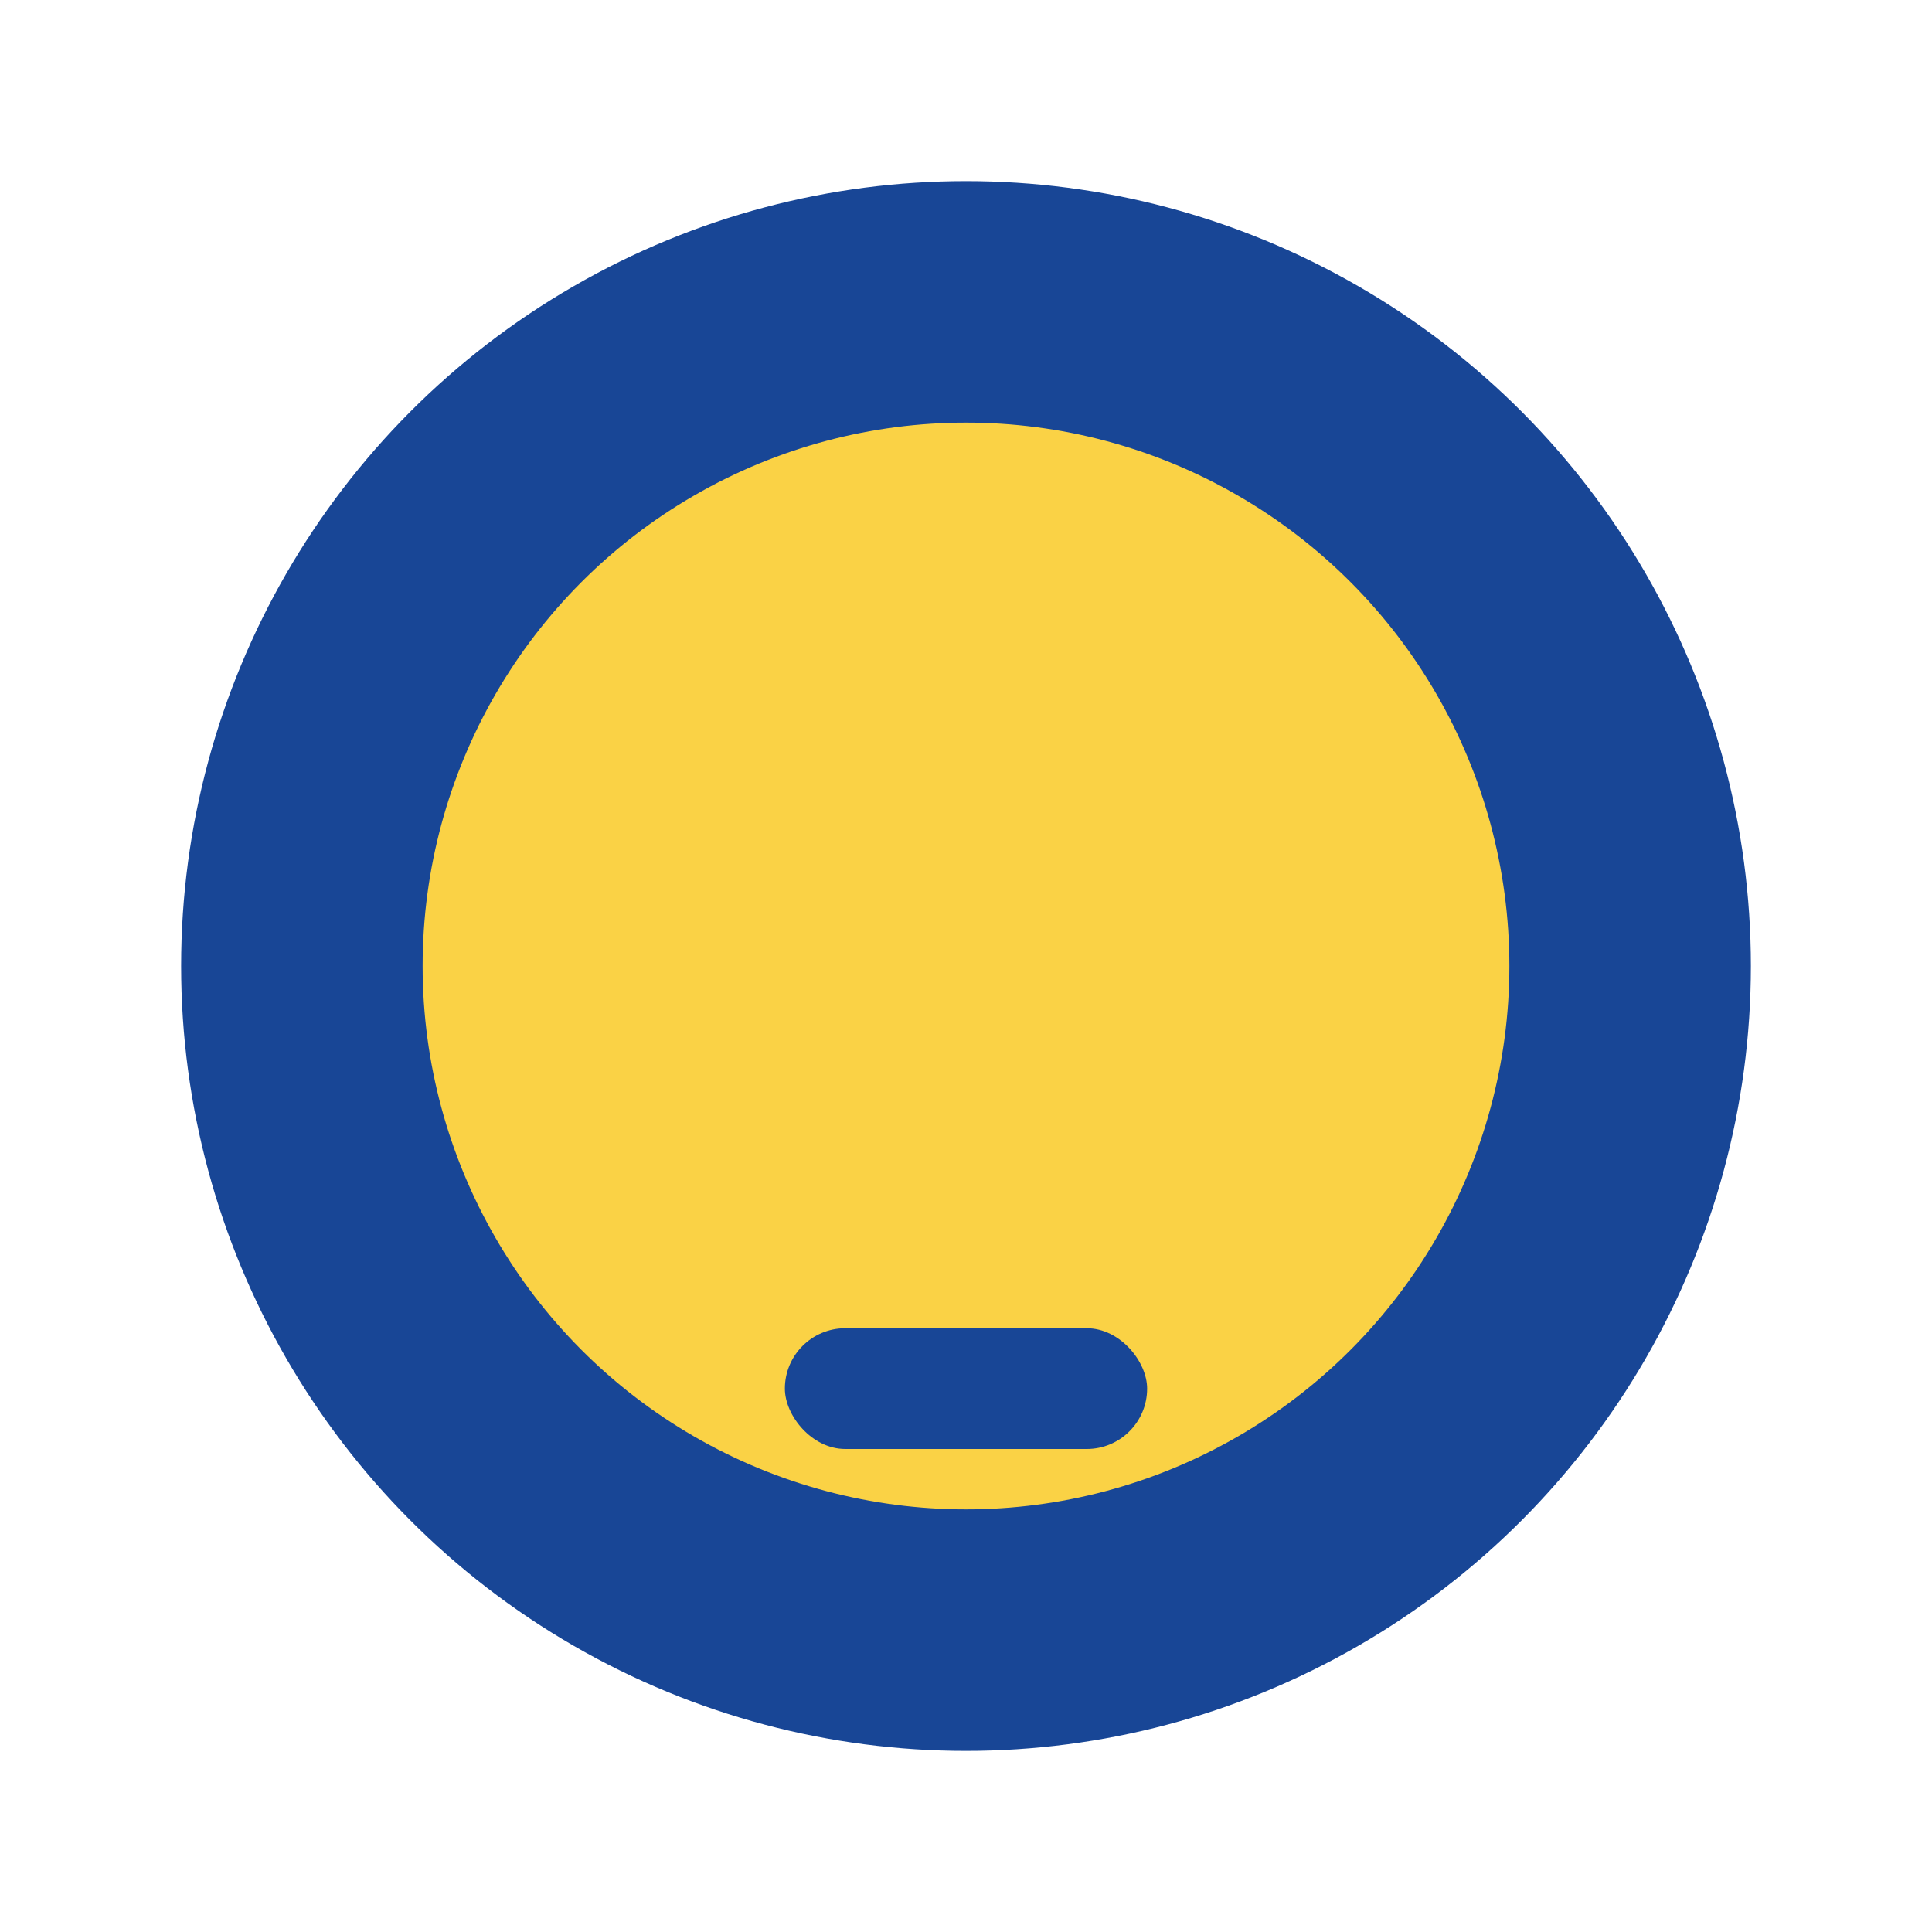
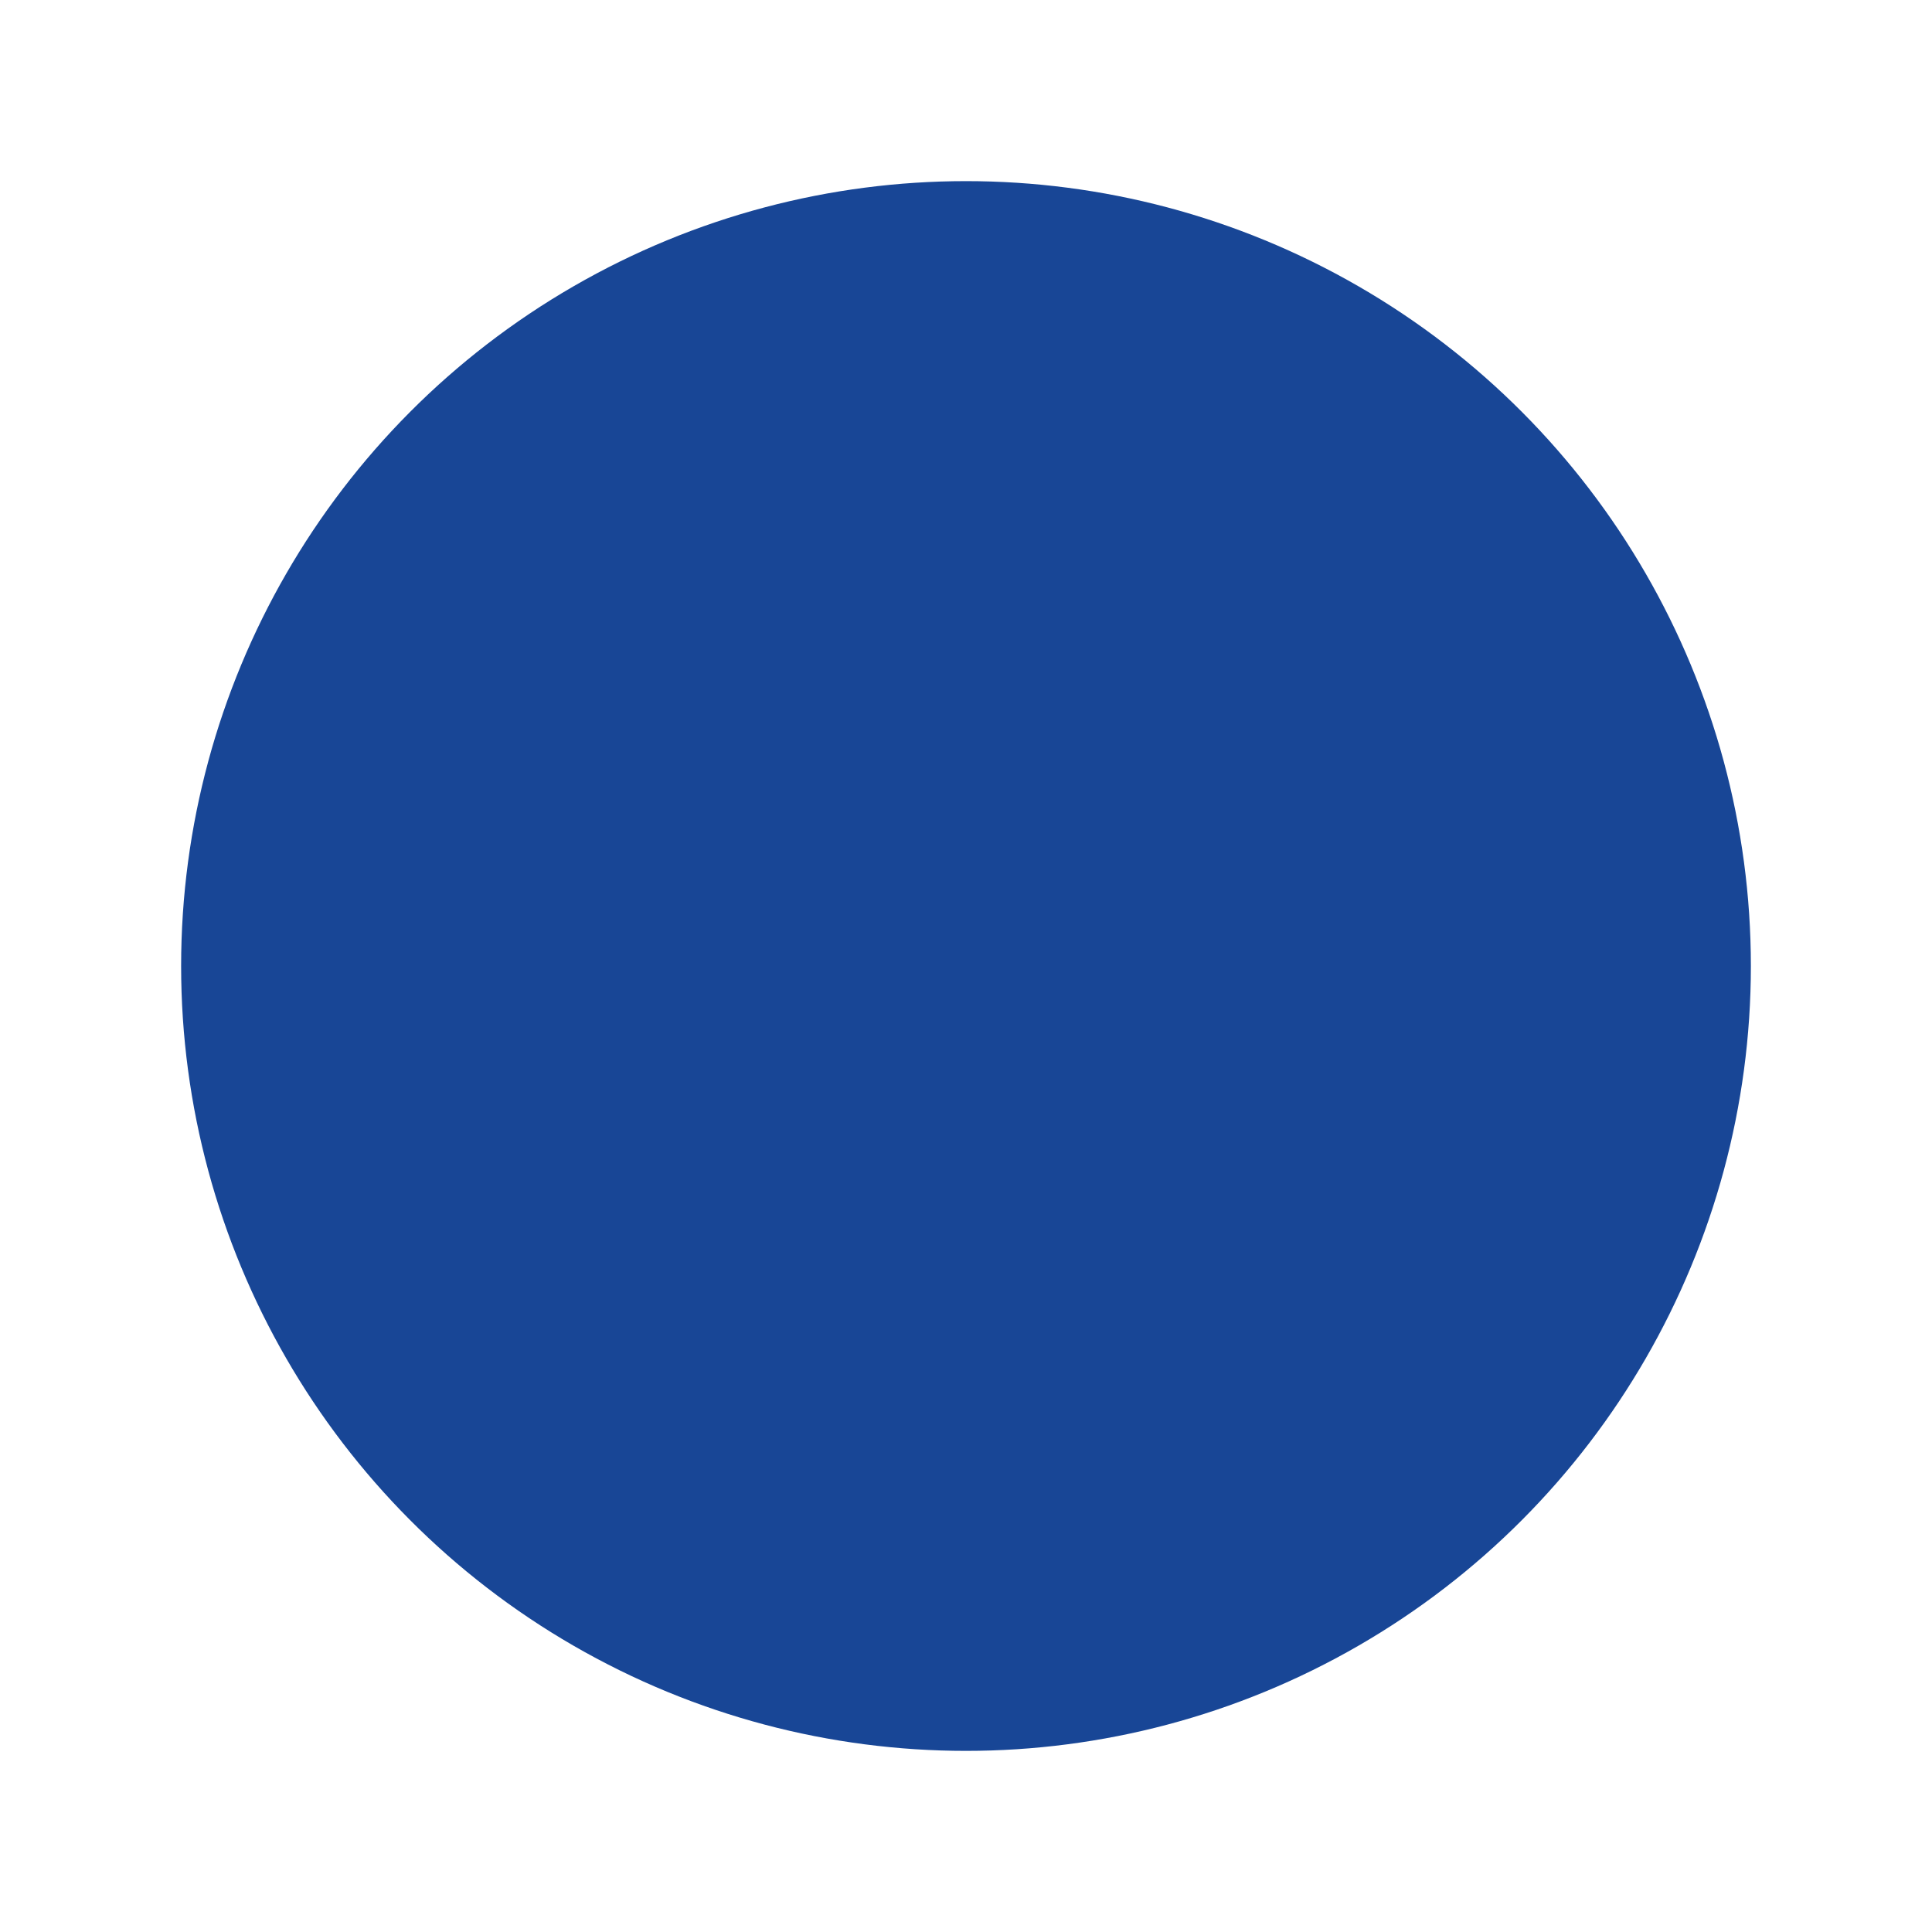
<svg xmlns="http://www.w3.org/2000/svg" width="32" height="32" viewBox="0 0 32 32">
  <circle cx="16" cy="16" r="13" fill="#184696" />
-   <circle cx="16" cy="16" r="9" fill="#FAD245" />
  <rect x="13" y="22" width="6" height="2" rx="1" fill="#184696" />
</svg>